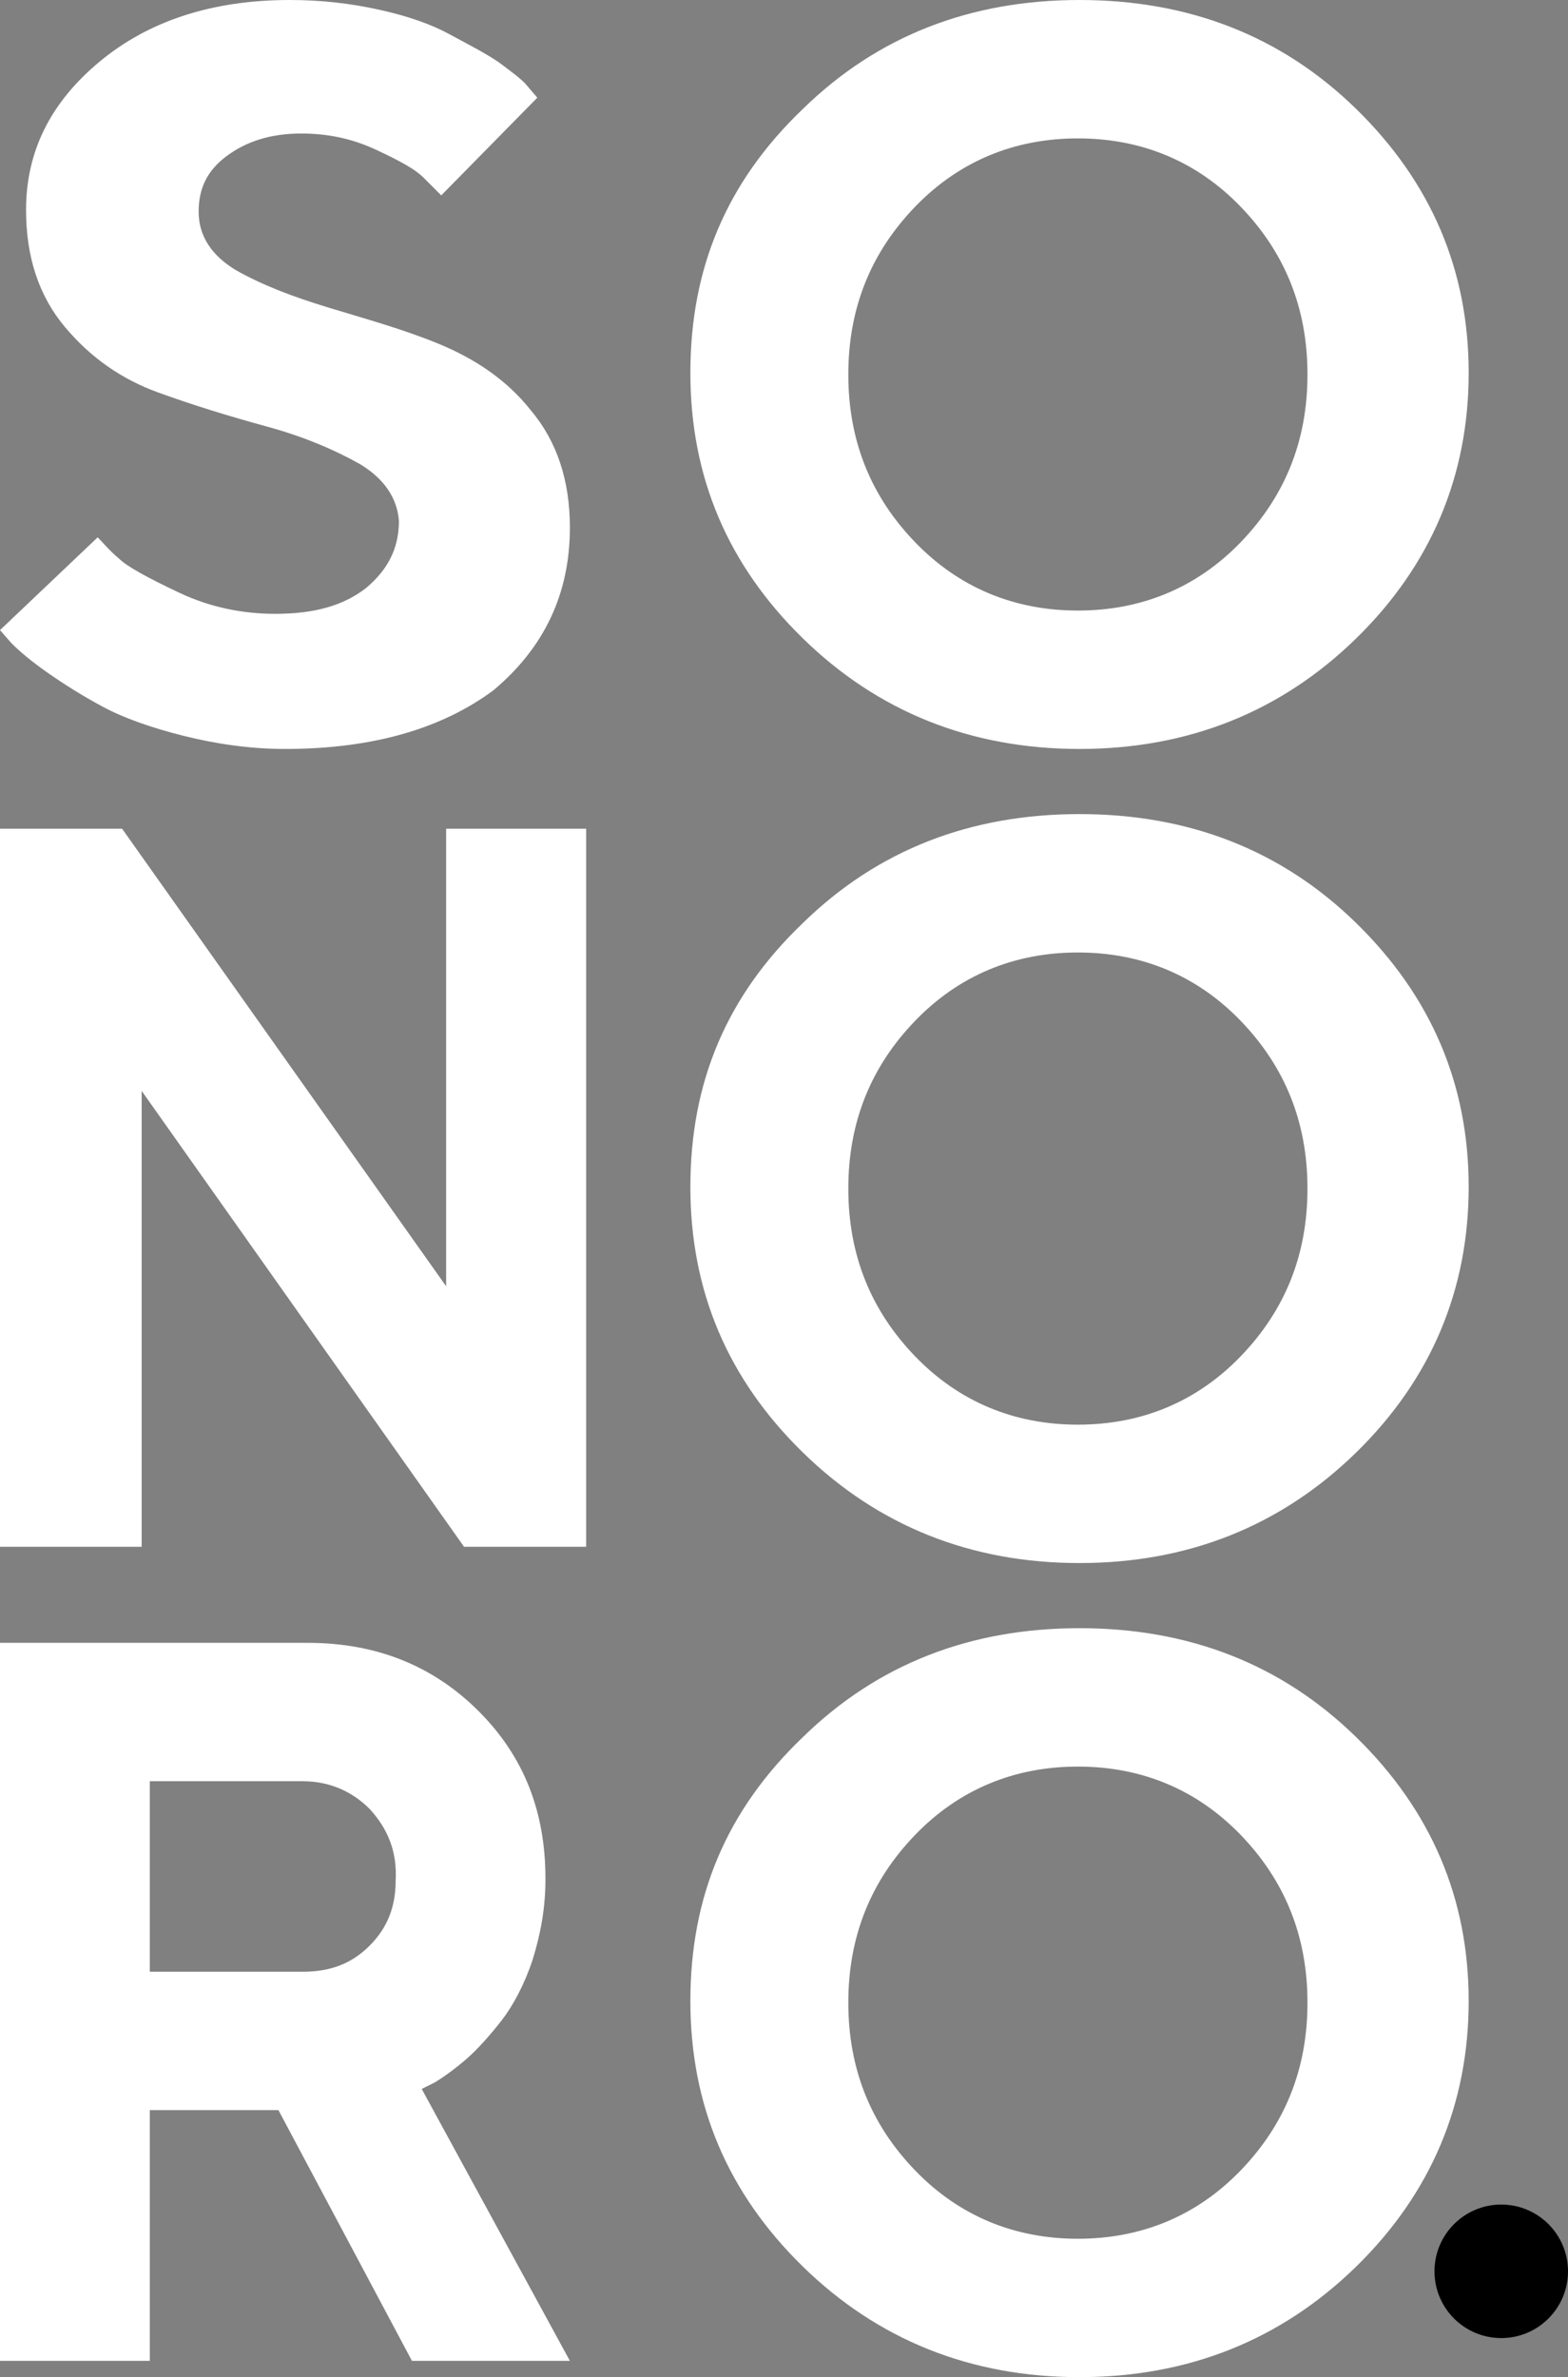
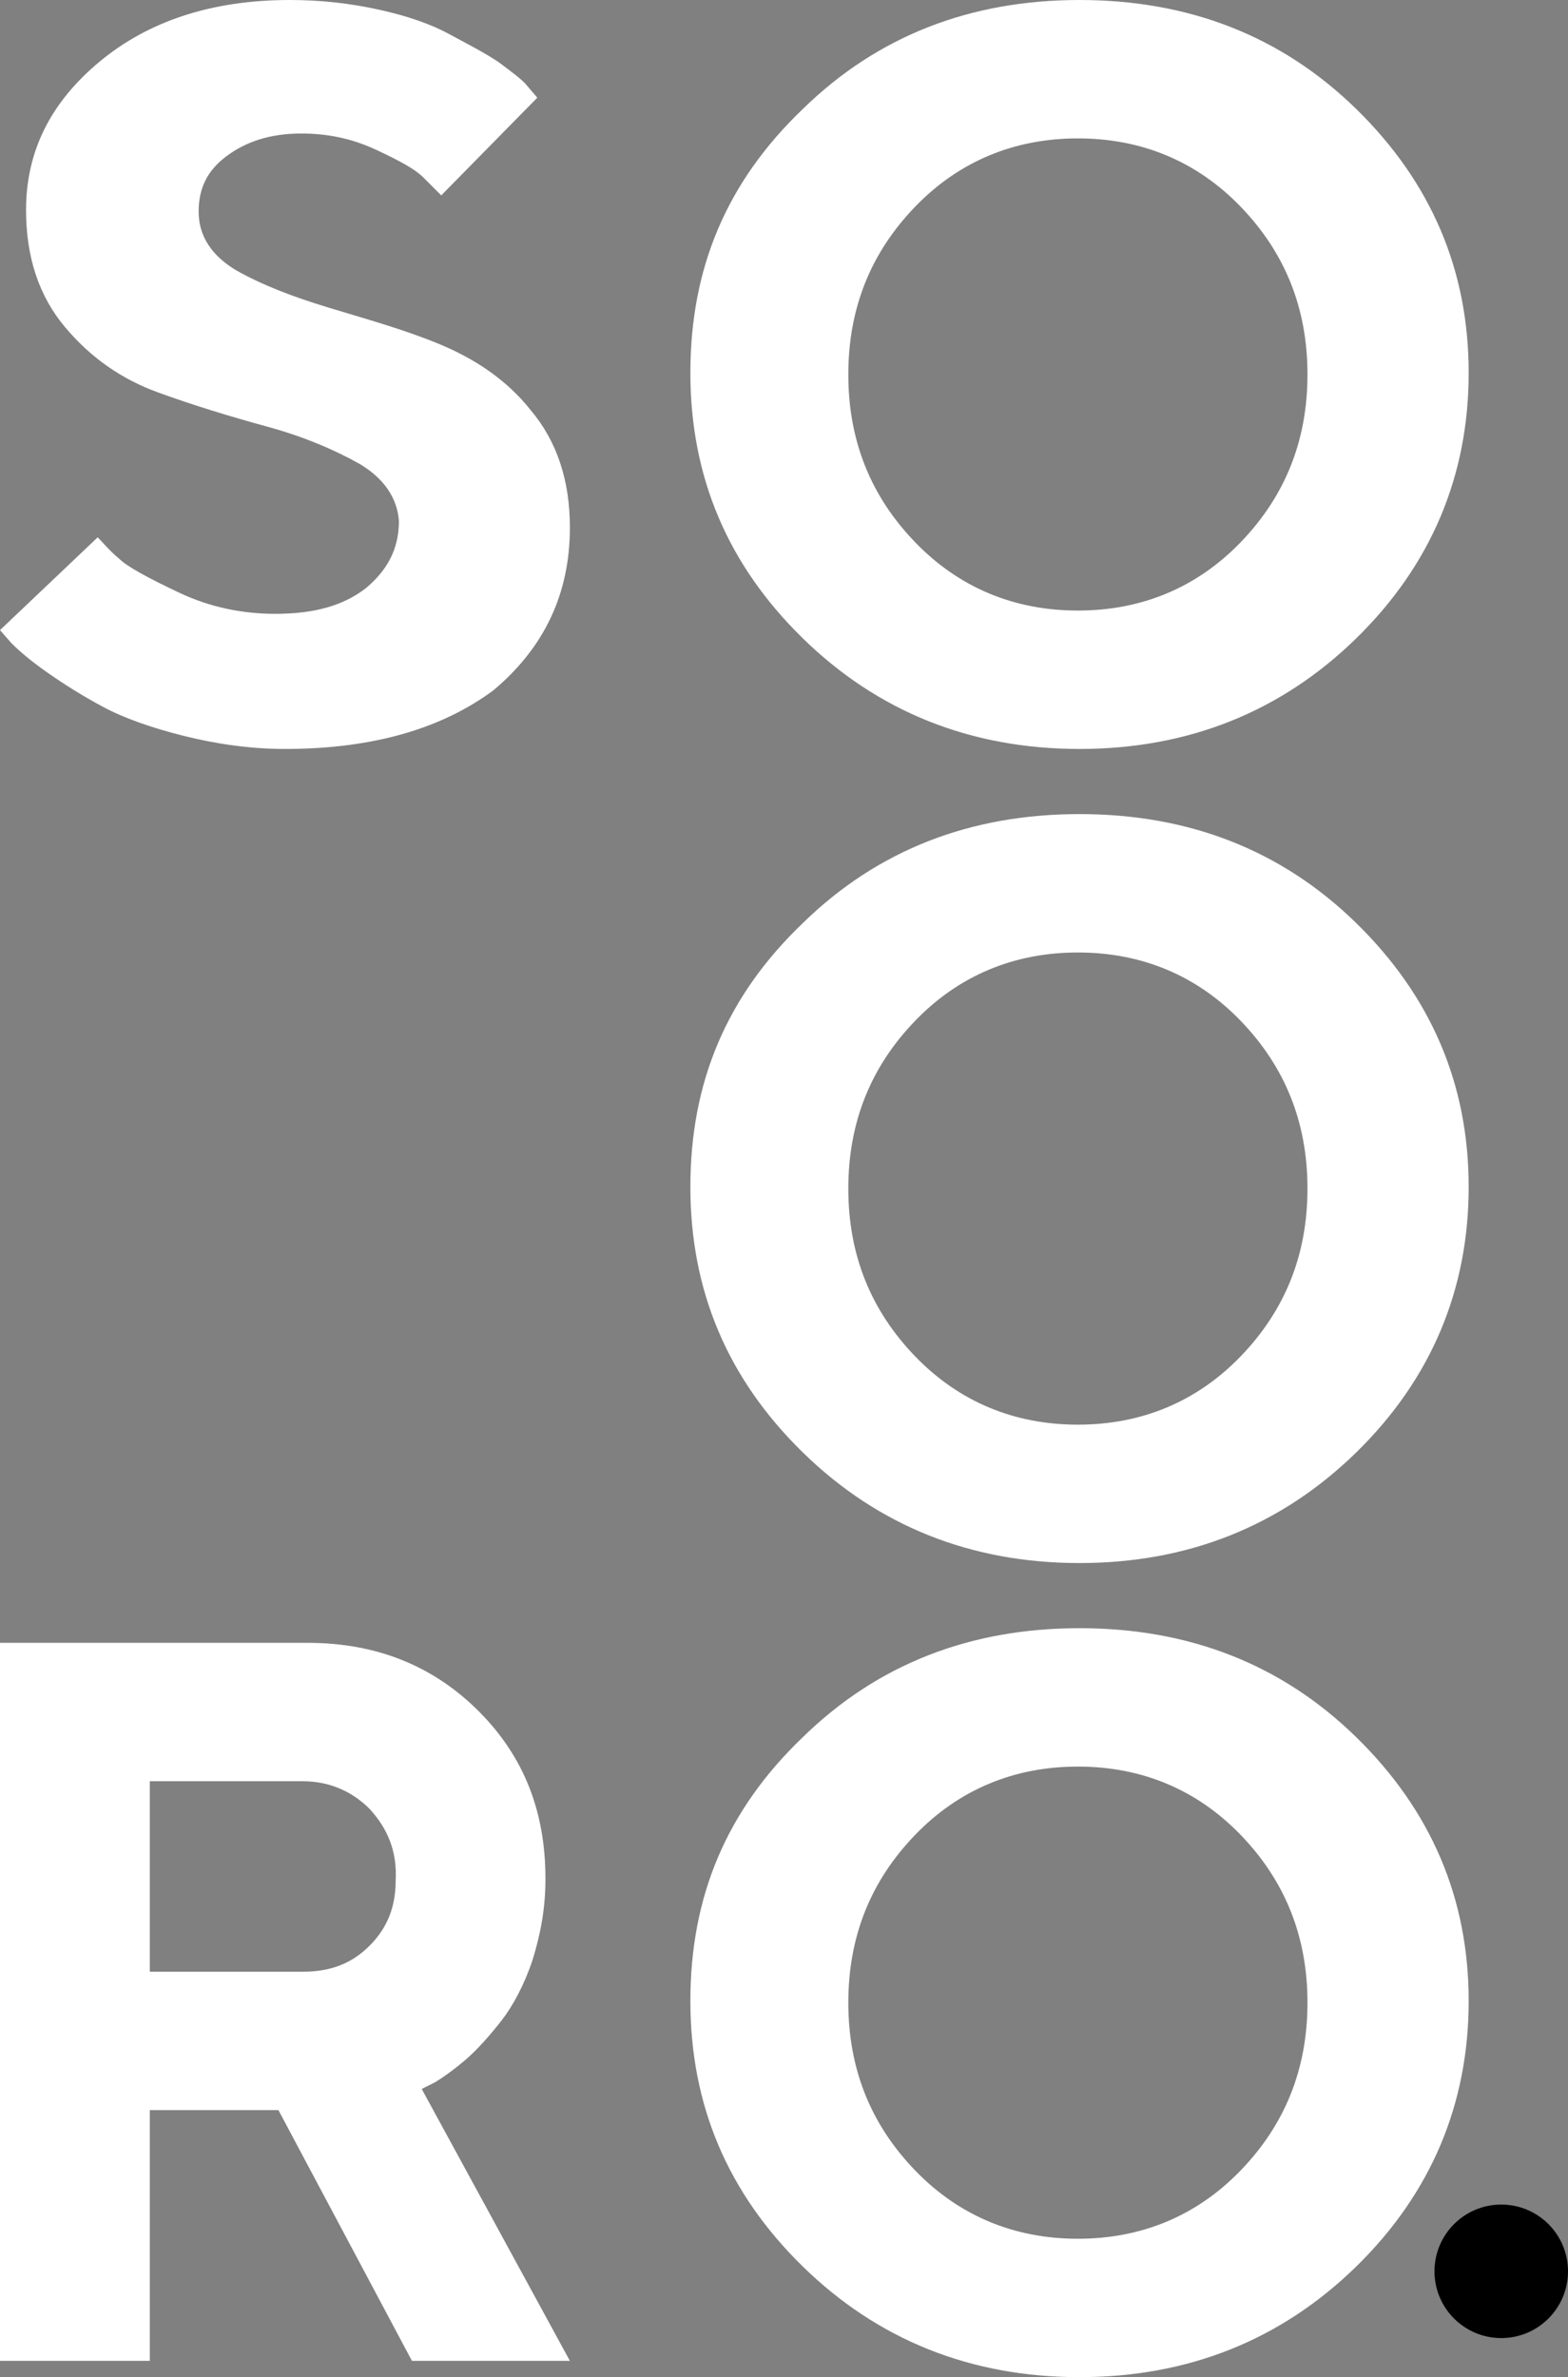
<svg xmlns="http://www.w3.org/2000/svg" version="1.1" id="Capa_1" x="0px" y="0px" viewBox="0 0 96.3 146" style="enable-background:new 0 0 96.3 146;" xml:space="preserve">
  <rect x="0" y="0" width="96.3" height="146" fill="#808080" stroke="none" />
  <style type="text/css">
	.st0{fill:#FFFFFF;}
</style>
  <g>
    <path class="st0" d="M22.1,28.5c-1.6-0.9-3.5-1.7-5.7-2.3c-2.2-0.6-4.5-1.3-6.7-2.1S5.6,22,4,20.1s-2.4-4.3-2.4-7.2   c0-3.6,1.5-6.6,4.5-9.1S13,0,17.8,0c1.9,0,3.7,0.2,5.5,0.6s3.2,0.9,4.3,1.5c1.1,0.6,2.1,1.1,3,1.7c0.8,0.6,1.5,1.1,1.8,1.5L33,6   l-5.9,6c-0.3-0.3-0.6-0.6-1.1-1.1s-1.4-1-2.9-1.7c-1.5-0.7-3-1-4.6-1c-1.9,0-3.4,0.5-4.6,1.4s-1.7,2-1.7,3.4c0,1.5,0.8,2.7,2.3,3.6   c1.6,0.9,3.4,1.6,5.7,2.3s4.5,1.3,6.7,2.2s4.2,2.2,5.7,4.1c1.6,1.9,2.4,4.3,2.4,7.2c0,4.1-1.6,7.4-4.7,10C27.2,44.7,23,46,17.5,46   c-2.1,0-4.2-0.3-6.2-0.8c-2-0.5-3.7-1.1-5-1.8C5,42.7,3.9,42,2.9,41.3S1.2,40,0.7,39.5L0,38.7l6-5.7c0.3,0.3,0.7,0.8,1.3,1.3   c0.5,0.5,1.8,1.2,3.7,2.1s3.9,1.3,5.9,1.3c2.4,0,4.2-0.5,5.6-1.6c1.3-1.1,2-2.4,2-4.1C24.4,30.6,23.6,29.4,22.1,28.5z" />
    <path class="st0" d="M49.3,6.7C53.9,2.2,59.6,0,66.3,0s12.4,2.2,17,6.7s6.9,9.9,6.9,16.2s-2.3,11.8-6.9,16.3   C78.7,43.7,73,46,66.3,46s-12.4-2.3-17-6.8c-4.6-4.5-6.9-9.9-6.9-16.3S44.6,11.2,49.3,6.7z M56.2,33.3c2.7,2.8,6.1,4.2,10,4.2   s7.3-1.4,10-4.2s4.1-6.2,4.1-10.3c0-4.1-1.4-7.5-4.1-10.3c-2.7-2.8-6.1-4.2-10-4.2s-7.3,1.4-10,4.2c-2.7,2.8-4.1,6.2-4.1,10.3   C52.1,27.1,53.5,30.5,56.2,33.3z" />
-     <path class="st0" d="M36,50.9V95h-7.5L8.7,67v28H0V50.9h7.5L27.4,79V50.9H36z" />
    <path class="st0" d="M49.3,56.7c4.6-4.5,10.3-6.7,17-6.7s12.4,2.2,17,6.7s6.9,9.9,6.9,16.2s-2.3,11.8-6.9,16.3   C78.7,93.7,73,96,66.3,96s-12.4-2.3-17-6.8c-4.6-4.5-6.9-9.9-6.9-16.3S44.6,61.2,49.3,56.7z M56.2,83.3c2.7,2.8,6.1,4.2,10,4.2   s7.3-1.4,10-4.2s4.1-6.2,4.1-10.3c0-4.1-1.4-7.5-4.1-10.3c-2.7-2.8-6.1-4.2-10-4.2s-7.3,1.4-10,4.2c-2.7,2.8-4.1,6.2-4.1,10.3   C52.1,77.1,53.5,80.5,56.2,83.3z" />
    <path class="st0" d="M0,100.9h18.9c4.2,0,7.7,1.4,10.5,4.2c2.8,2.8,4.1,6.2,4.1,10.3c0,1.8-0.3,3.4-0.8,5c-0.5,1.5-1.2,2.8-1.9,3.7   s-1.5,1.8-2.2,2.4s-1.4,1.1-1.9,1.4l-0.8,0.4L35,145h-9.7l-8.2-15.4H9.2V145H0V100.9z M22.7,111.1c-1.1-1.1-2.5-1.7-4.1-1.7H9.2   v11.7h9.4c1.7,0,3-0.5,4.1-1.6c1.1-1.1,1.6-2.4,1.6-4C24.4,113.7,23.8,112.3,22.7,111.1z" />
    <path class="st0" d="M49.3,106.7c4.6-4.5,10.3-6.7,17-6.7s12.4,2.2,17,6.7s6.9,9.9,6.9,16.2s-2.3,11.8-6.9,16.3S73,146,66.3,146   s-12.4-2.3-17-6.8c-4.6-4.5-6.9-9.9-6.9-16.3S44.6,111.2,49.3,106.7z M56.2,133.3c2.7,2.8,6.1,4.2,10,4.2s7.3-1.4,10-4.2   s4.1-6.2,4.1-10.3s-1.4-7.5-4.1-10.3c-2.7-2.8-6.1-4.2-10-4.2s-7.3,1.4-10,4.2c-2.7,2.8-4.1,6.2-4.1,10.3S53.5,130.5,56.2,133.3z" />
  </g>
  <circle cx="92.2" cy="139.5" r="4.1" />
</svg>